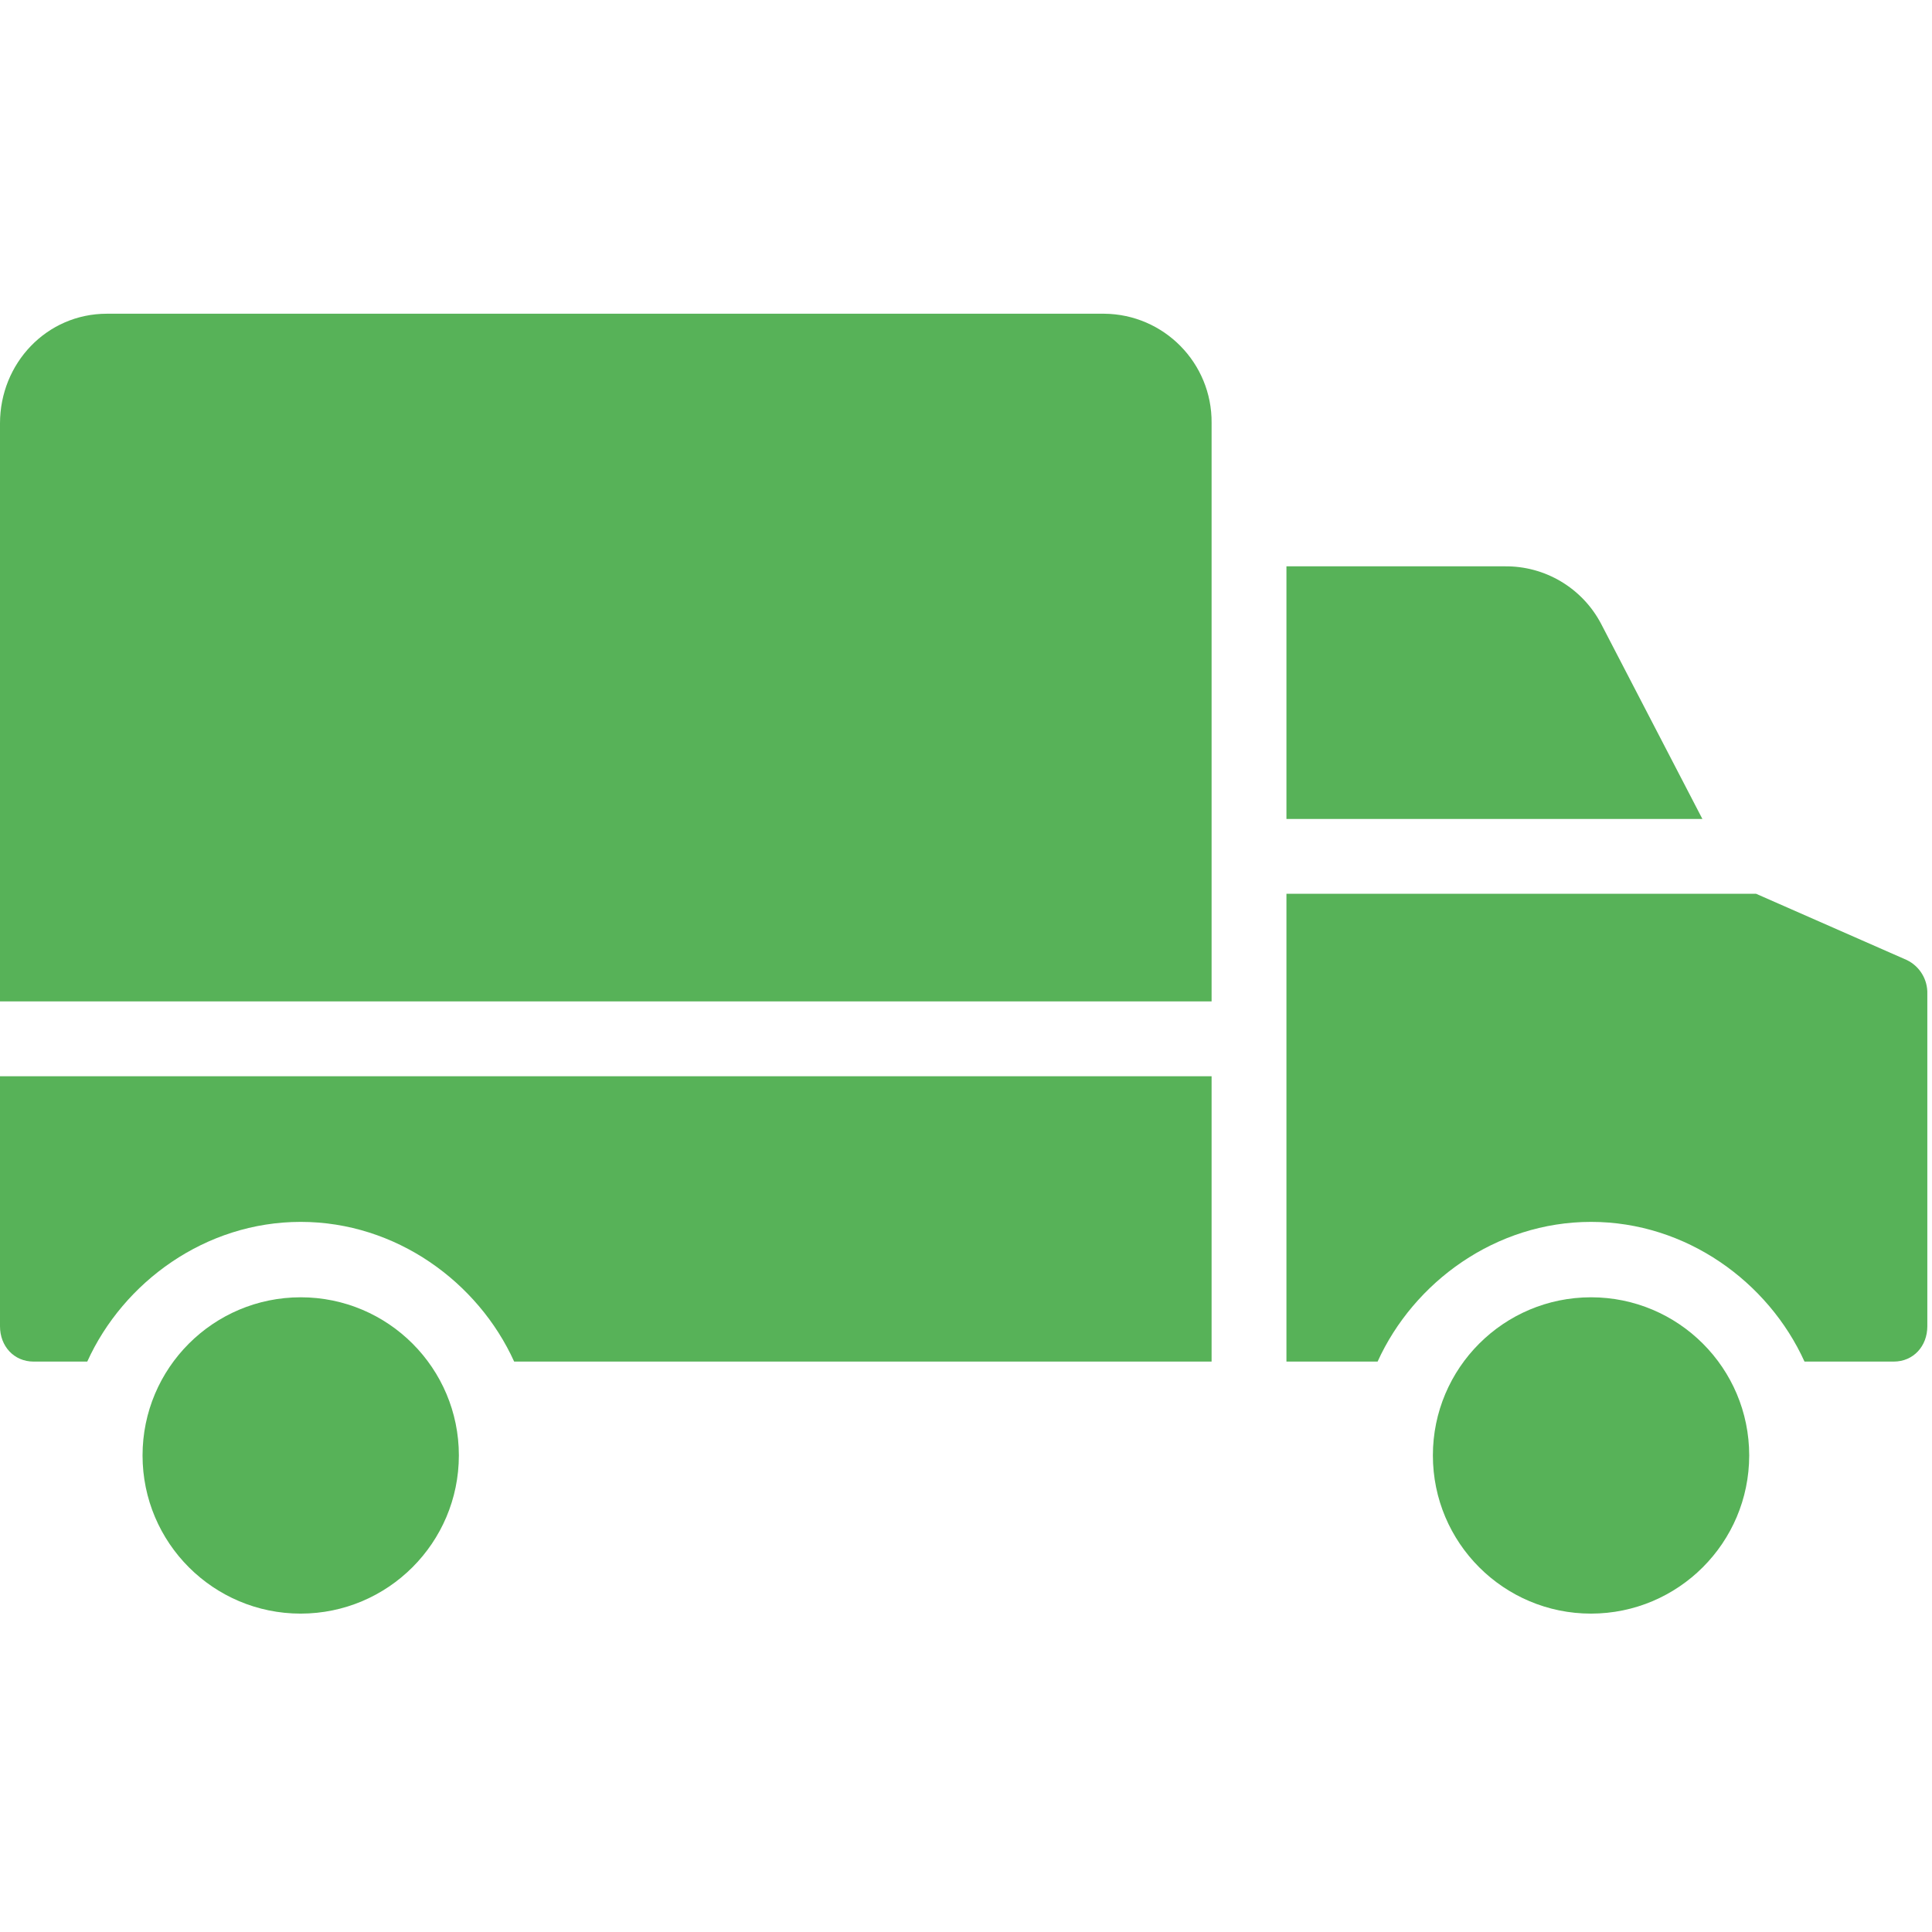
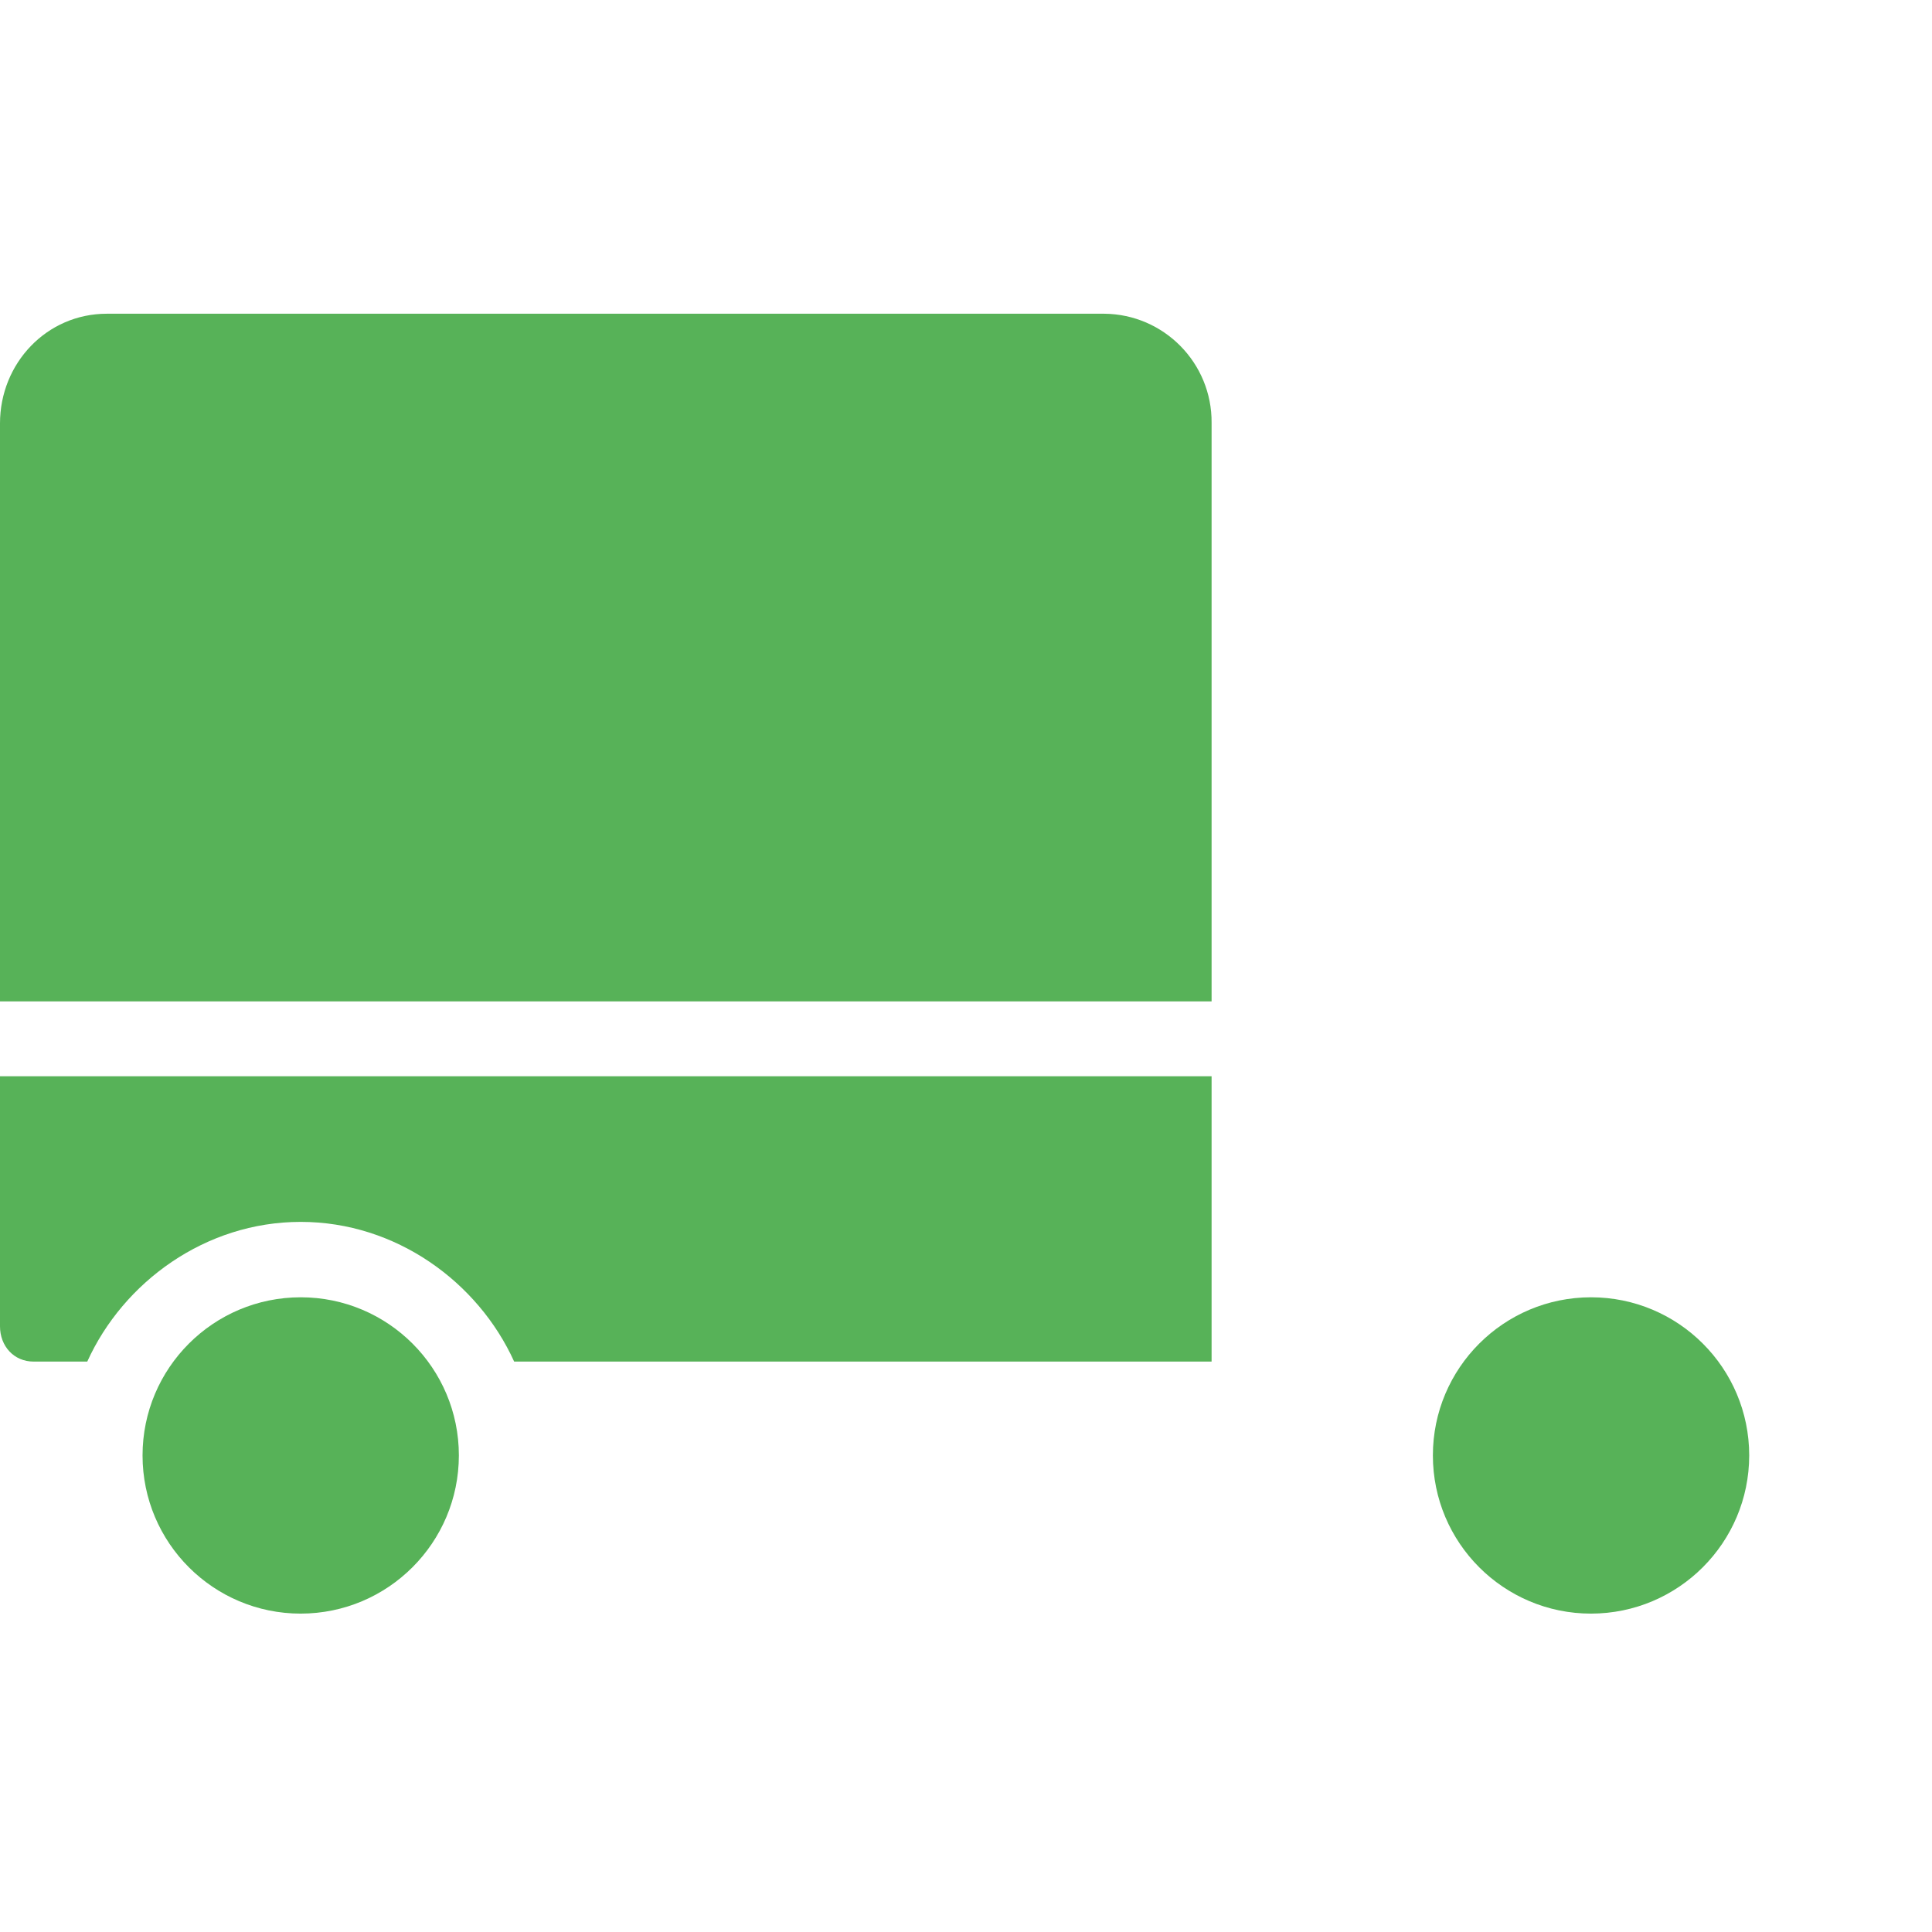
<svg xmlns="http://www.w3.org/2000/svg" width="413" height="413" viewBox="0 0 413 413" fill="none">
  <g clip-path="url(#clip0_28_292)">
    <path d="M0 283.525C0 287.749 2.96 291.064 7.184 291.064H18.654C26.361 274.064 43.908 261.2 64.282 261.2C84.657 261.2 102.2 274.064 109.911 291.064H259V230.064H0V283.525Z" fill="#57B258" />
    <path d="M64.282 277.32C45.609 277.32 30.472 292.457 30.472 311.13C30.472 329.803 45.609 344.94 64.282 344.94C82.946 344.919 98.071 329.794 98.092 311.13C98.092 292.458 82.955 277.32 64.282 277.32Z" fill="#57B258" />
-     <path d="M407.6 205.217L375.4 191.064H275V291.064H294.488C302.2 274.064 319.742 261.2 340.116 261.2C360.49 261.2 378.037 274.064 385.744 291.064H404.816C409.04 291.064 412 287.749 412 283.525V212.491C412.106 209.408 410.38 206.554 407.6 205.217Z" fill="#57B258" />
-     <path d="M342.295 133.408C338.277 125.703 330.254 120.926 321.565 121.064H275V175.064H363.915L342.295 133.408Z" fill="#57B258" />
    <path d="M236.036 67.064H22.844C9.985 67.064 0 77.65 0 90.509V214.064H259V90.509C259 90.473 259.001 90.437 259.001 90.401C259.104 77.616 248.822 67.167 236.036 67.064Z" fill="#57B258" />
    <path d="M340.114 277.32C321.441 277.321 306.304 292.458 306.305 311.131C306.306 329.804 321.443 344.941 340.116 344.94C358.78 344.919 373.904 329.794 373.925 311.13V311.129C373.924 292.457 358.787 277.32 340.114 277.32Z" fill="#57B258" />
  </g>
  <defs>
    <clipPath id="clip0_28_292">
      <rect width="412.005" height="412.005" fill="white" />
    </clipPath>
  </defs>
</svg>